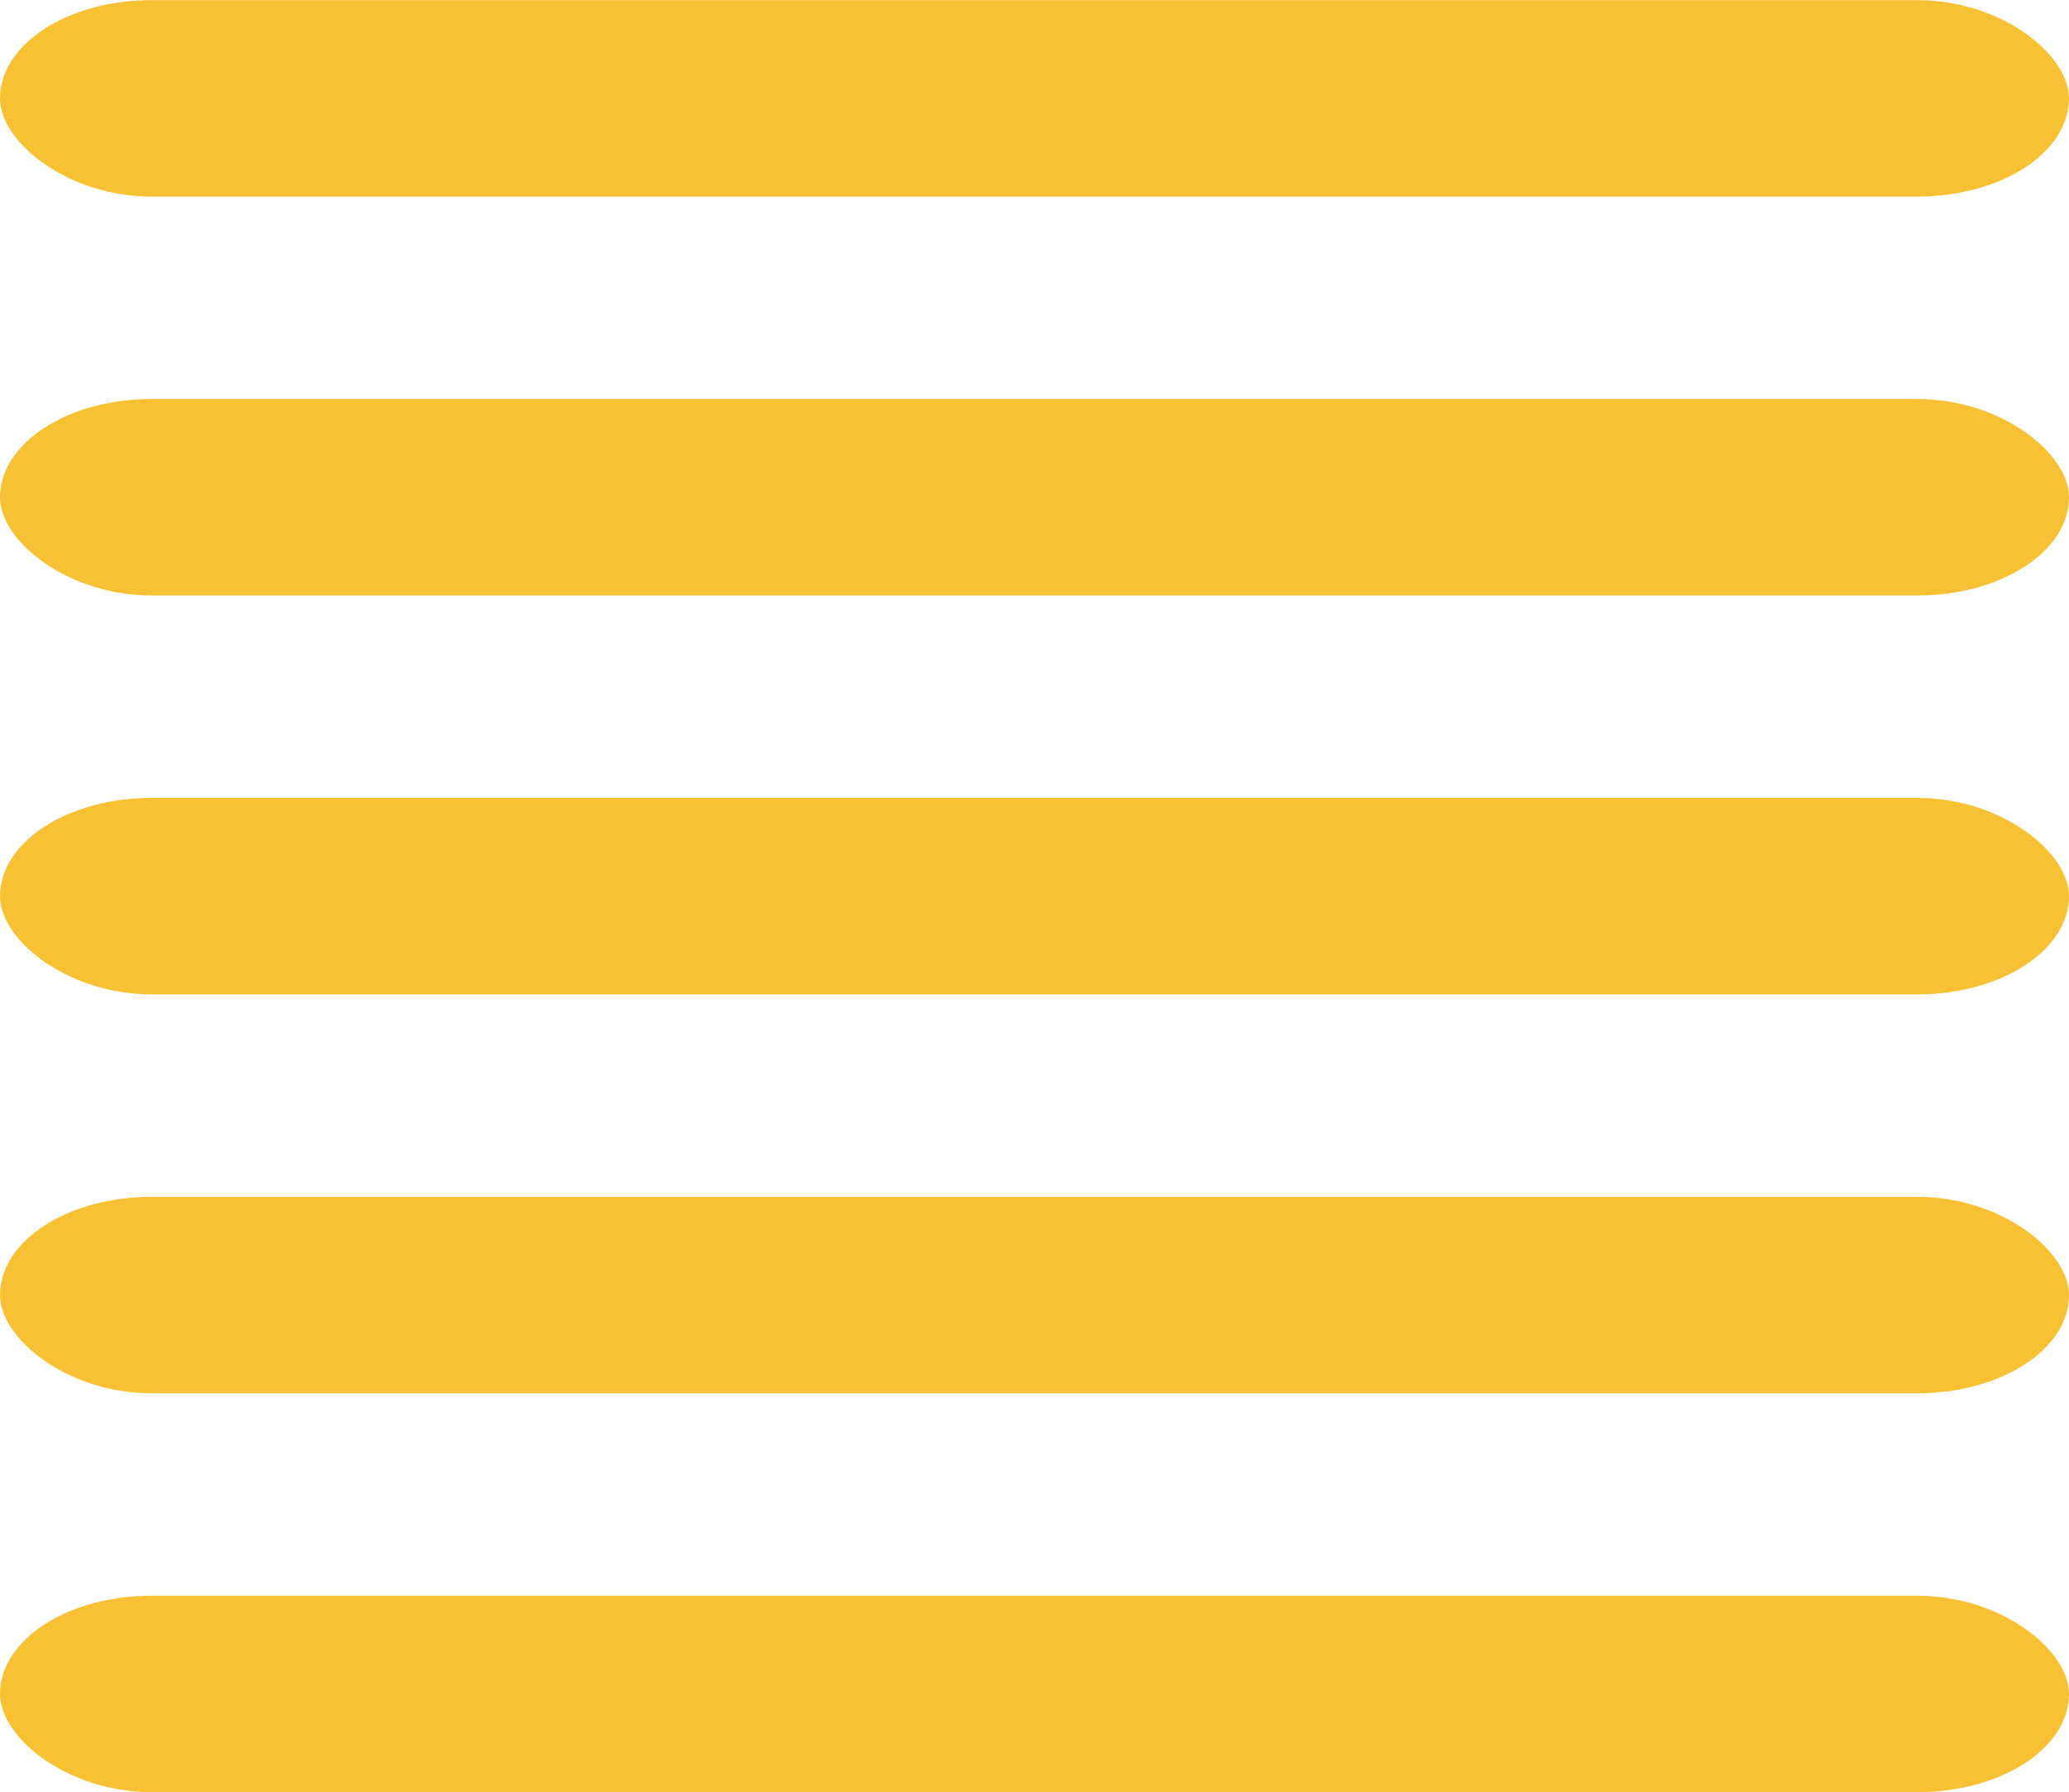
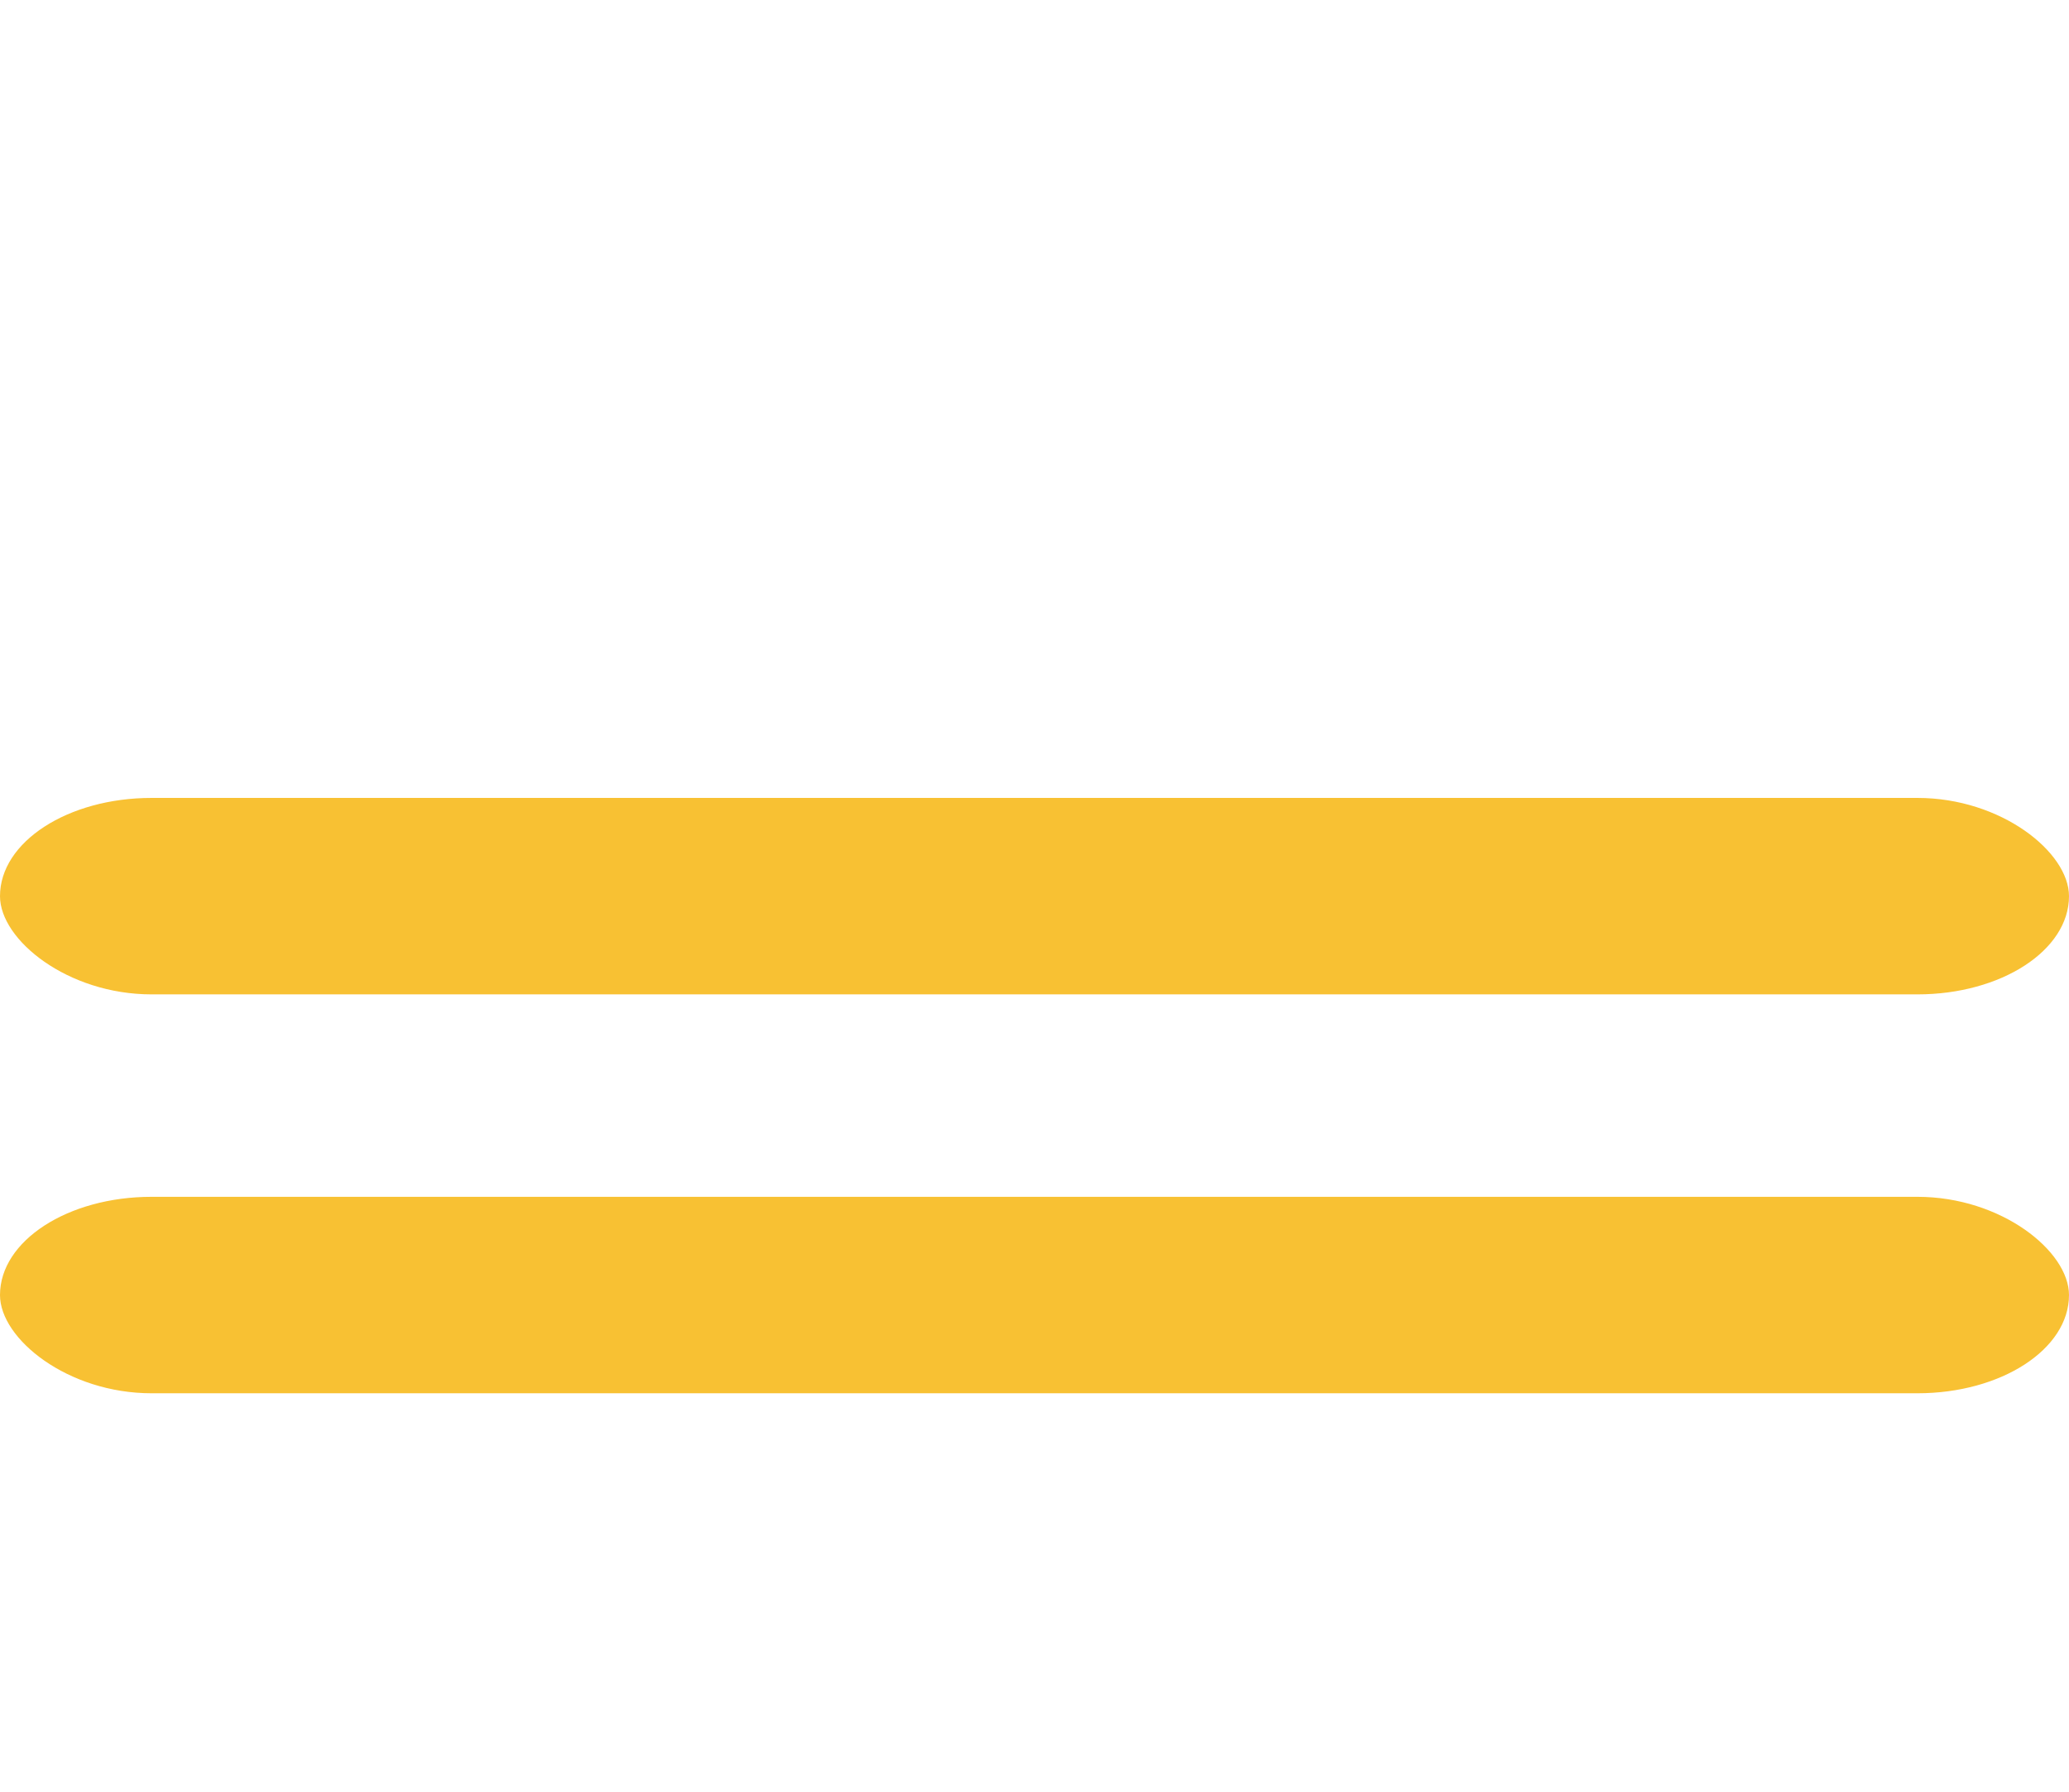
<svg xmlns="http://www.w3.org/2000/svg" xml:space="preserve" width="254px" height="220px" version="1.1" style="shape-rendering:geometricPrecision; text-rendering:geometricPrecision; image-rendering:optimizeQuality; fill-rule:evenodd; clip-rule:evenodd" viewBox="0 0 20.75 17.97">
  <defs>
    <style type="text/css">
   
    .fil0 {fill:#F8C133}
   
  </style>
  </defs>
  <g id="Camada_x0020_1">
-     <rect class="fil0" width="20.75" height="1.97" rx="1.52" ry="0.99" />
-     <rect class="fil0" y="4" width="20.75" height="1.97" rx="1.52" ry="0.99" />
    <rect class="fil0" y="8" width="20.75" height="1.97" rx="1.52" ry="0.99" />
    <rect class="fil0" y="12" width="20.75" height="1.97" rx="1.52" ry="0.99" />
-     <rect class="fil0" y="16" width="20.75" height="1.97" rx="1.52" ry="0.99" />
  </g>
</svg>